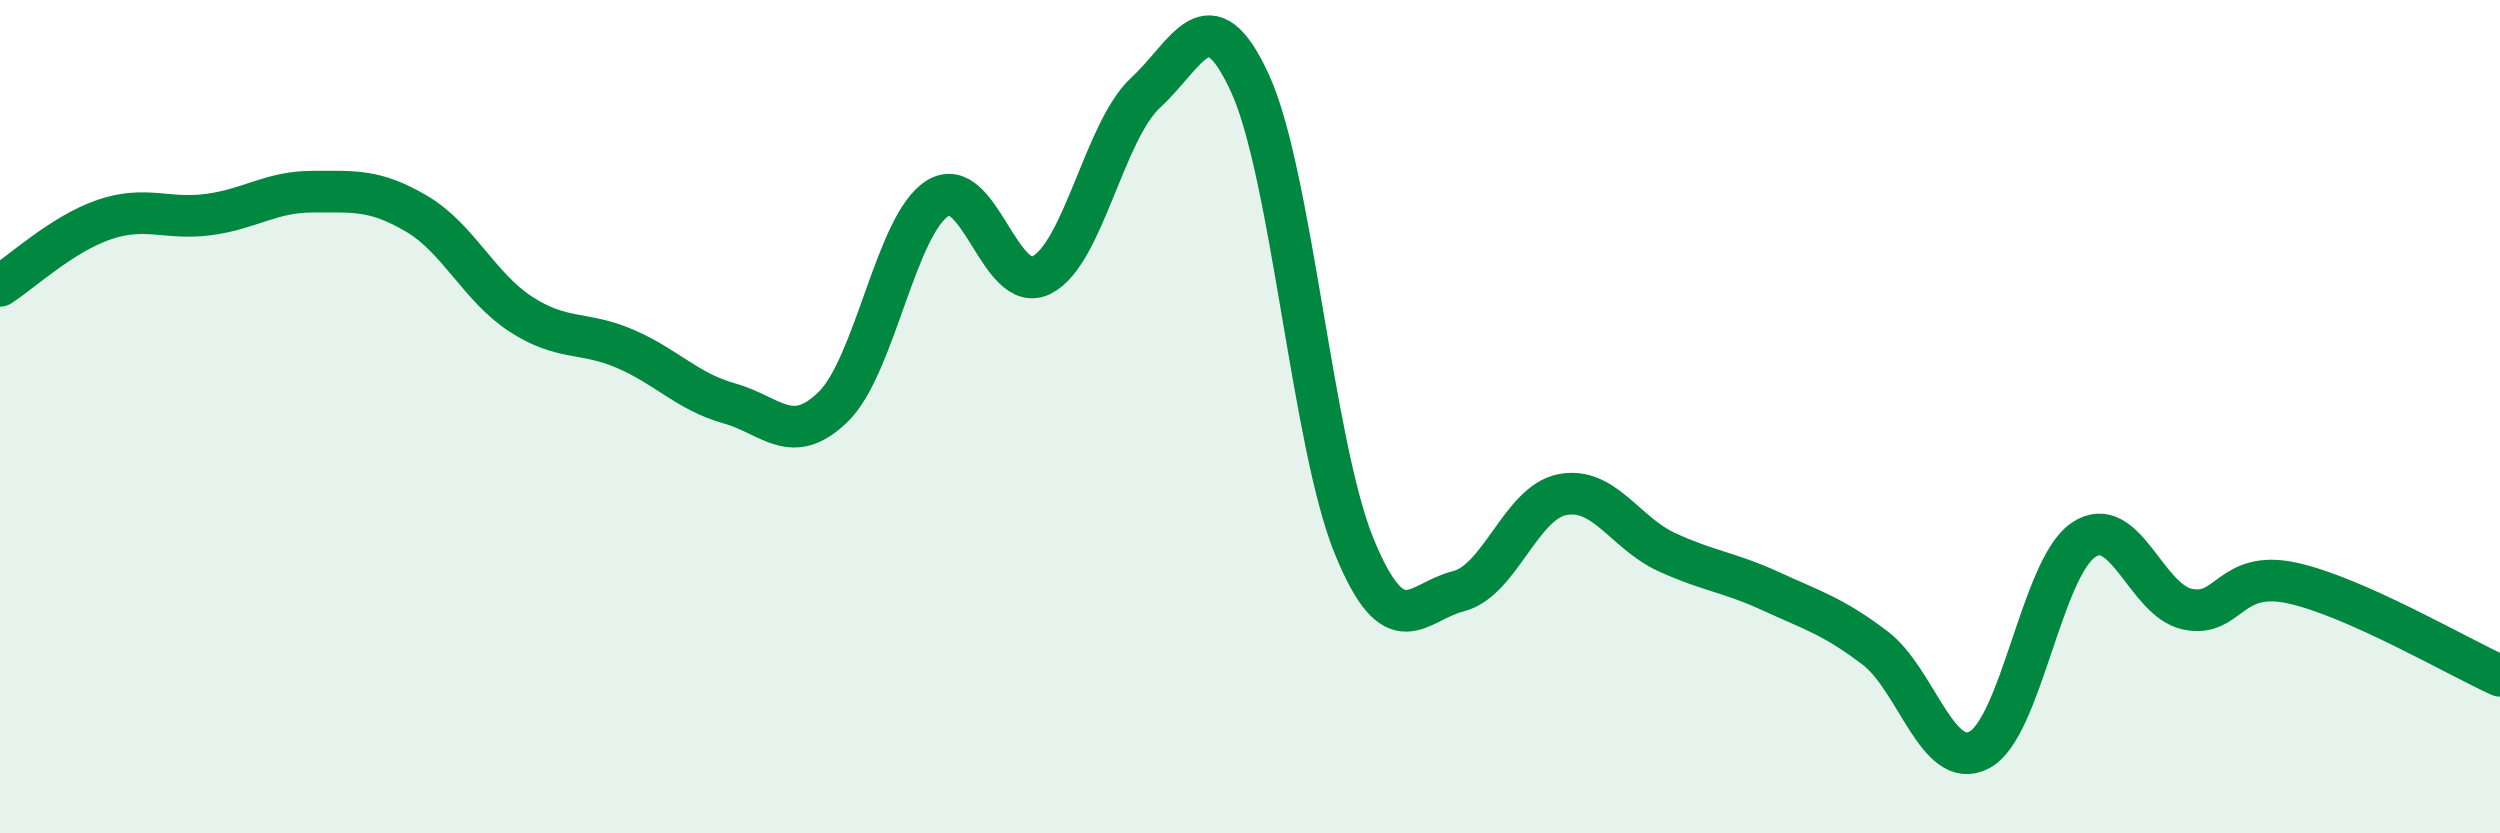
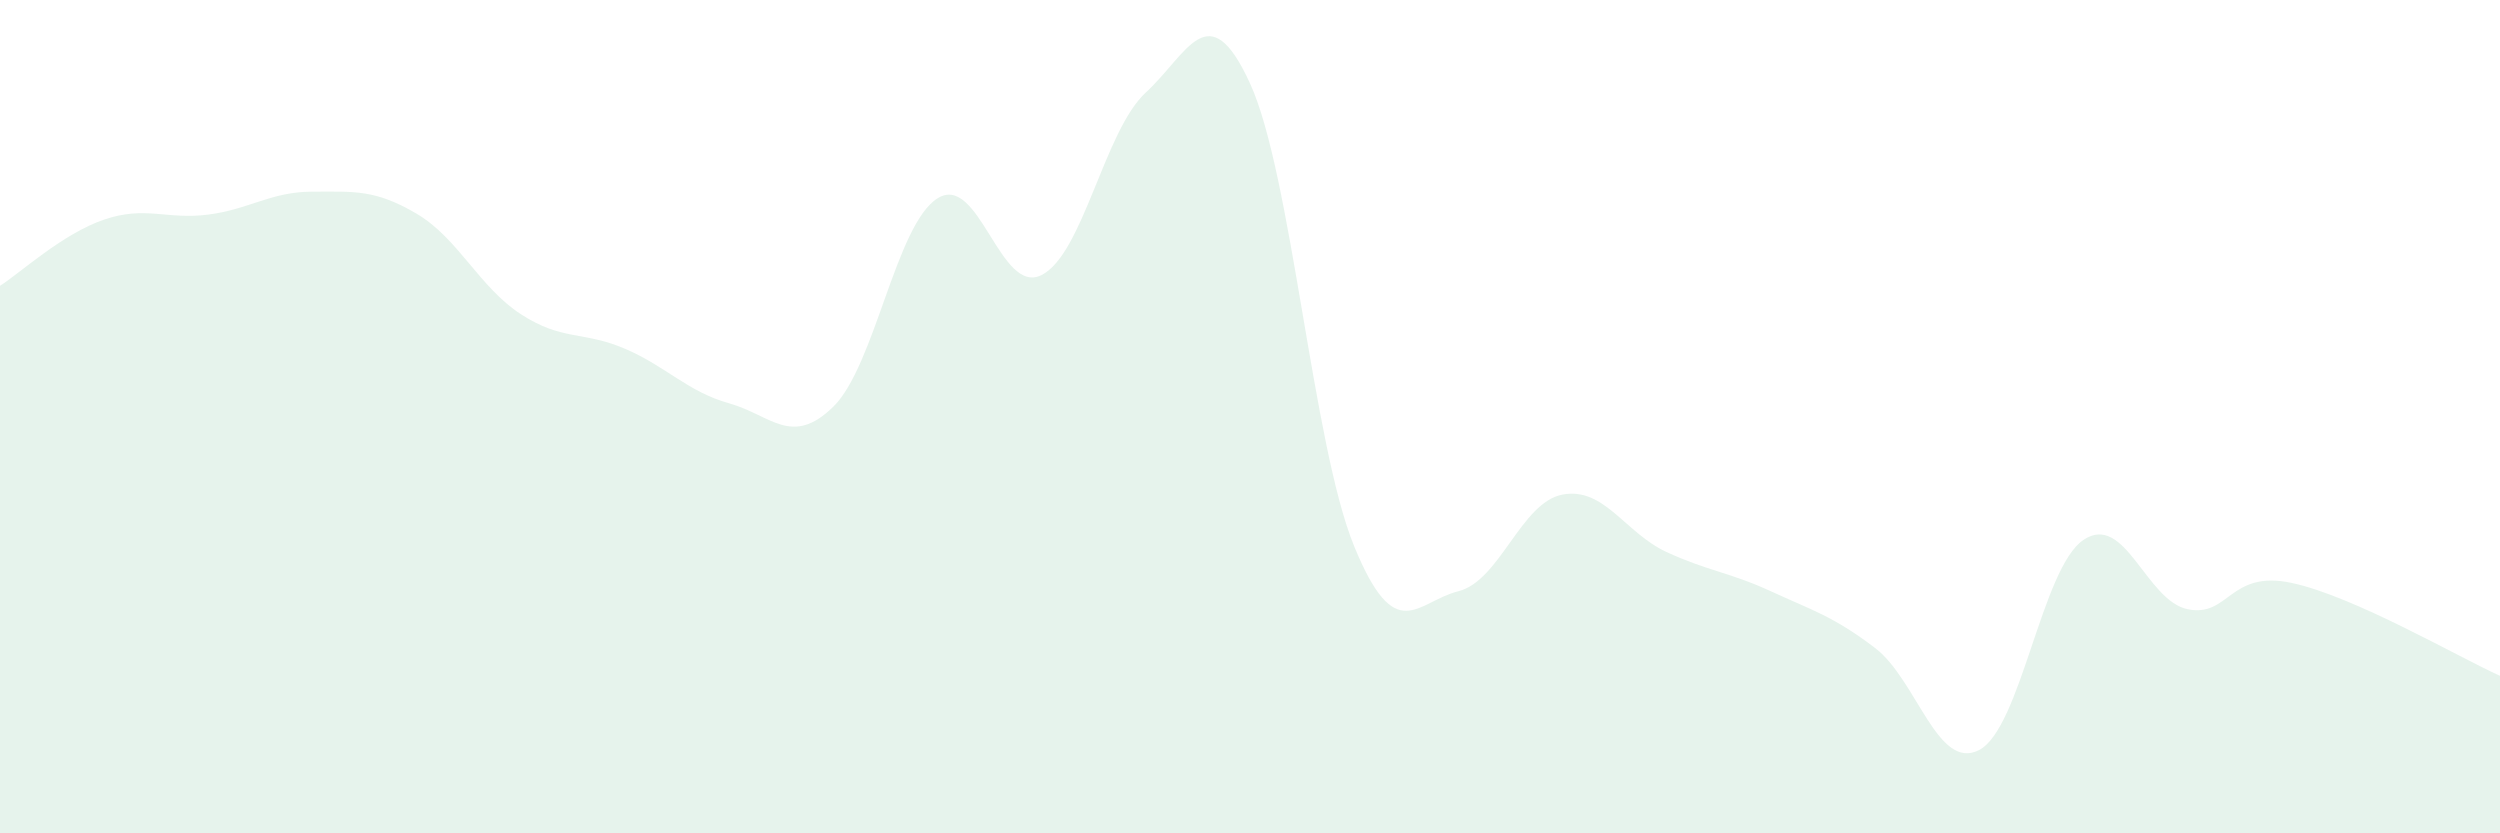
<svg xmlns="http://www.w3.org/2000/svg" width="60" height="20" viewBox="0 0 60 20">
-   <path d="M 0,6.86 C 0.5,6.54 1.5,5.61 2.5,5.27 C 3.5,4.93 4,5.28 5,5.15 C 6,5.02 6.5,4.6 7.5,4.6 C 8.5,4.6 9,4.54 10,5.13 C 11,5.72 11.5,6.89 12.5,7.54 C 13.5,8.19 14,7.94 15,8.37 C 16,8.8 16.5,9.4 17.5,9.68 C 18.5,9.96 19,10.74 20,9.76 C 21,8.78 21.5,5.39 22.5,4.76 C 23.5,4.13 24,7.11 25,6.6 C 26,6.09 26.5,3.14 27.5,2.22 C 28.5,1.3 29,-0.18 30,2 C 31,4.18 31.5,10.67 32.5,13.11 C 33.5,15.55 34,14.44 35,14.19 C 36,13.94 36.5,12.06 37.5,11.87 C 38.5,11.68 39,12.79 40,13.25 C 41,13.71 41.5,13.73 42.5,14.19 C 43.5,14.65 44,14.79 45,15.55 C 46,16.31 46.5,18.52 47.5,18 C 48.5,17.48 49,13.64 50,12.96 C 51,12.28 51.5,14.41 52.5,14.62 C 53.5,14.83 53.5,13.67 55,13.99 C 56.5,14.31 59,15.77 60,16.22L60 20L0 20Z" fill="#008740" opacity="0.1" stroke-linecap="round" stroke-linejoin="round" />
-   <path d="M 0,6.86 C 0.5,6.54 1.5,5.61 2.5,5.27 C 3.5,4.93 4,5.28 5,5.15 C 6,5.02 6.5,4.6 7.5,4.6 C 8.5,4.6 9,4.54 10,5.13 C 11,5.72 11.5,6.89 12.5,7.54 C 13.5,8.19 14,7.94 15,8.37 C 16,8.8 16.5,9.4 17.5,9.68 C 18.5,9.96 19,10.74 20,9.76 C 21,8.78 21.5,5.39 22.5,4.76 C 23.5,4.13 24,7.11 25,6.6 C 26,6.09 26.5,3.14 27.5,2.22 C 28.5,1.3 29,-0.18 30,2 C 31,4.18 31.5,10.67 32.5,13.11 C 33.5,15.55 34,14.44 35,14.19 C 36,13.94 36.5,12.06 37.5,11.87 C 38.5,11.68 39,12.79 40,13.25 C 41,13.71 41.5,13.73 42.5,14.19 C 43.5,14.65 44,14.79 45,15.55 C 46,16.31 46.5,18.52 47.5,18 C 48.5,17.48 49,13.64 50,12.96 C 51,12.28 51.5,14.41 52.5,14.62 C 53.5,14.83 53.5,13.67 55,13.99 C 56.5,14.31 59,15.77 60,16.22" stroke="#008740" stroke-width="1" fill="none" stroke-linecap="round" stroke-linejoin="round" />
+   <path d="M 0,6.86 C 0.5,6.54 1.5,5.61 2.5,5.27 C 3.5,4.93 4,5.28 5,5.15 C 6,5.02 6.5,4.6 7.5,4.6 C 8.5,4.6 9,4.54 10,5.13 C 11,5.72 11.5,6.89 12.5,7.54 C 13.5,8.19 14,7.94 15,8.37 C 16,8.8 16.5,9.4 17.5,9.68 C 18.5,9.96 19,10.74 20,9.76 C 21,8.78 21.5,5.39 22.5,4.76 C 23.5,4.13 24,7.11 25,6.6 C 26,6.09 26.5,3.14 27.5,2.22 C 28.5,1.3 29,-0.18 30,2 C 31,4.18 31.5,10.67 32.5,13.11 C 33.5,15.55 34,14.44 35,14.19 C 36,13.94 36.5,12.06 37.5,11.87 C 38.5,11.68 39,12.79 40,13.25 C 41,13.71 41.5,13.73 42.5,14.19 C 43.5,14.65 44,14.79 45,15.55 C 46,16.31 46.5,18.52 47.5,18 C 48.5,17.48 49,13.64 50,12.96 C 51,12.28 51.5,14.41 52.5,14.62 C 53.5,14.83 53.5,13.67 55,13.99 C 56.5,14.31 59,15.77 60,16.22L60 20L0 20" fill="#008740" opacity="0.1" stroke-linecap="round" stroke-linejoin="round" />
</svg>